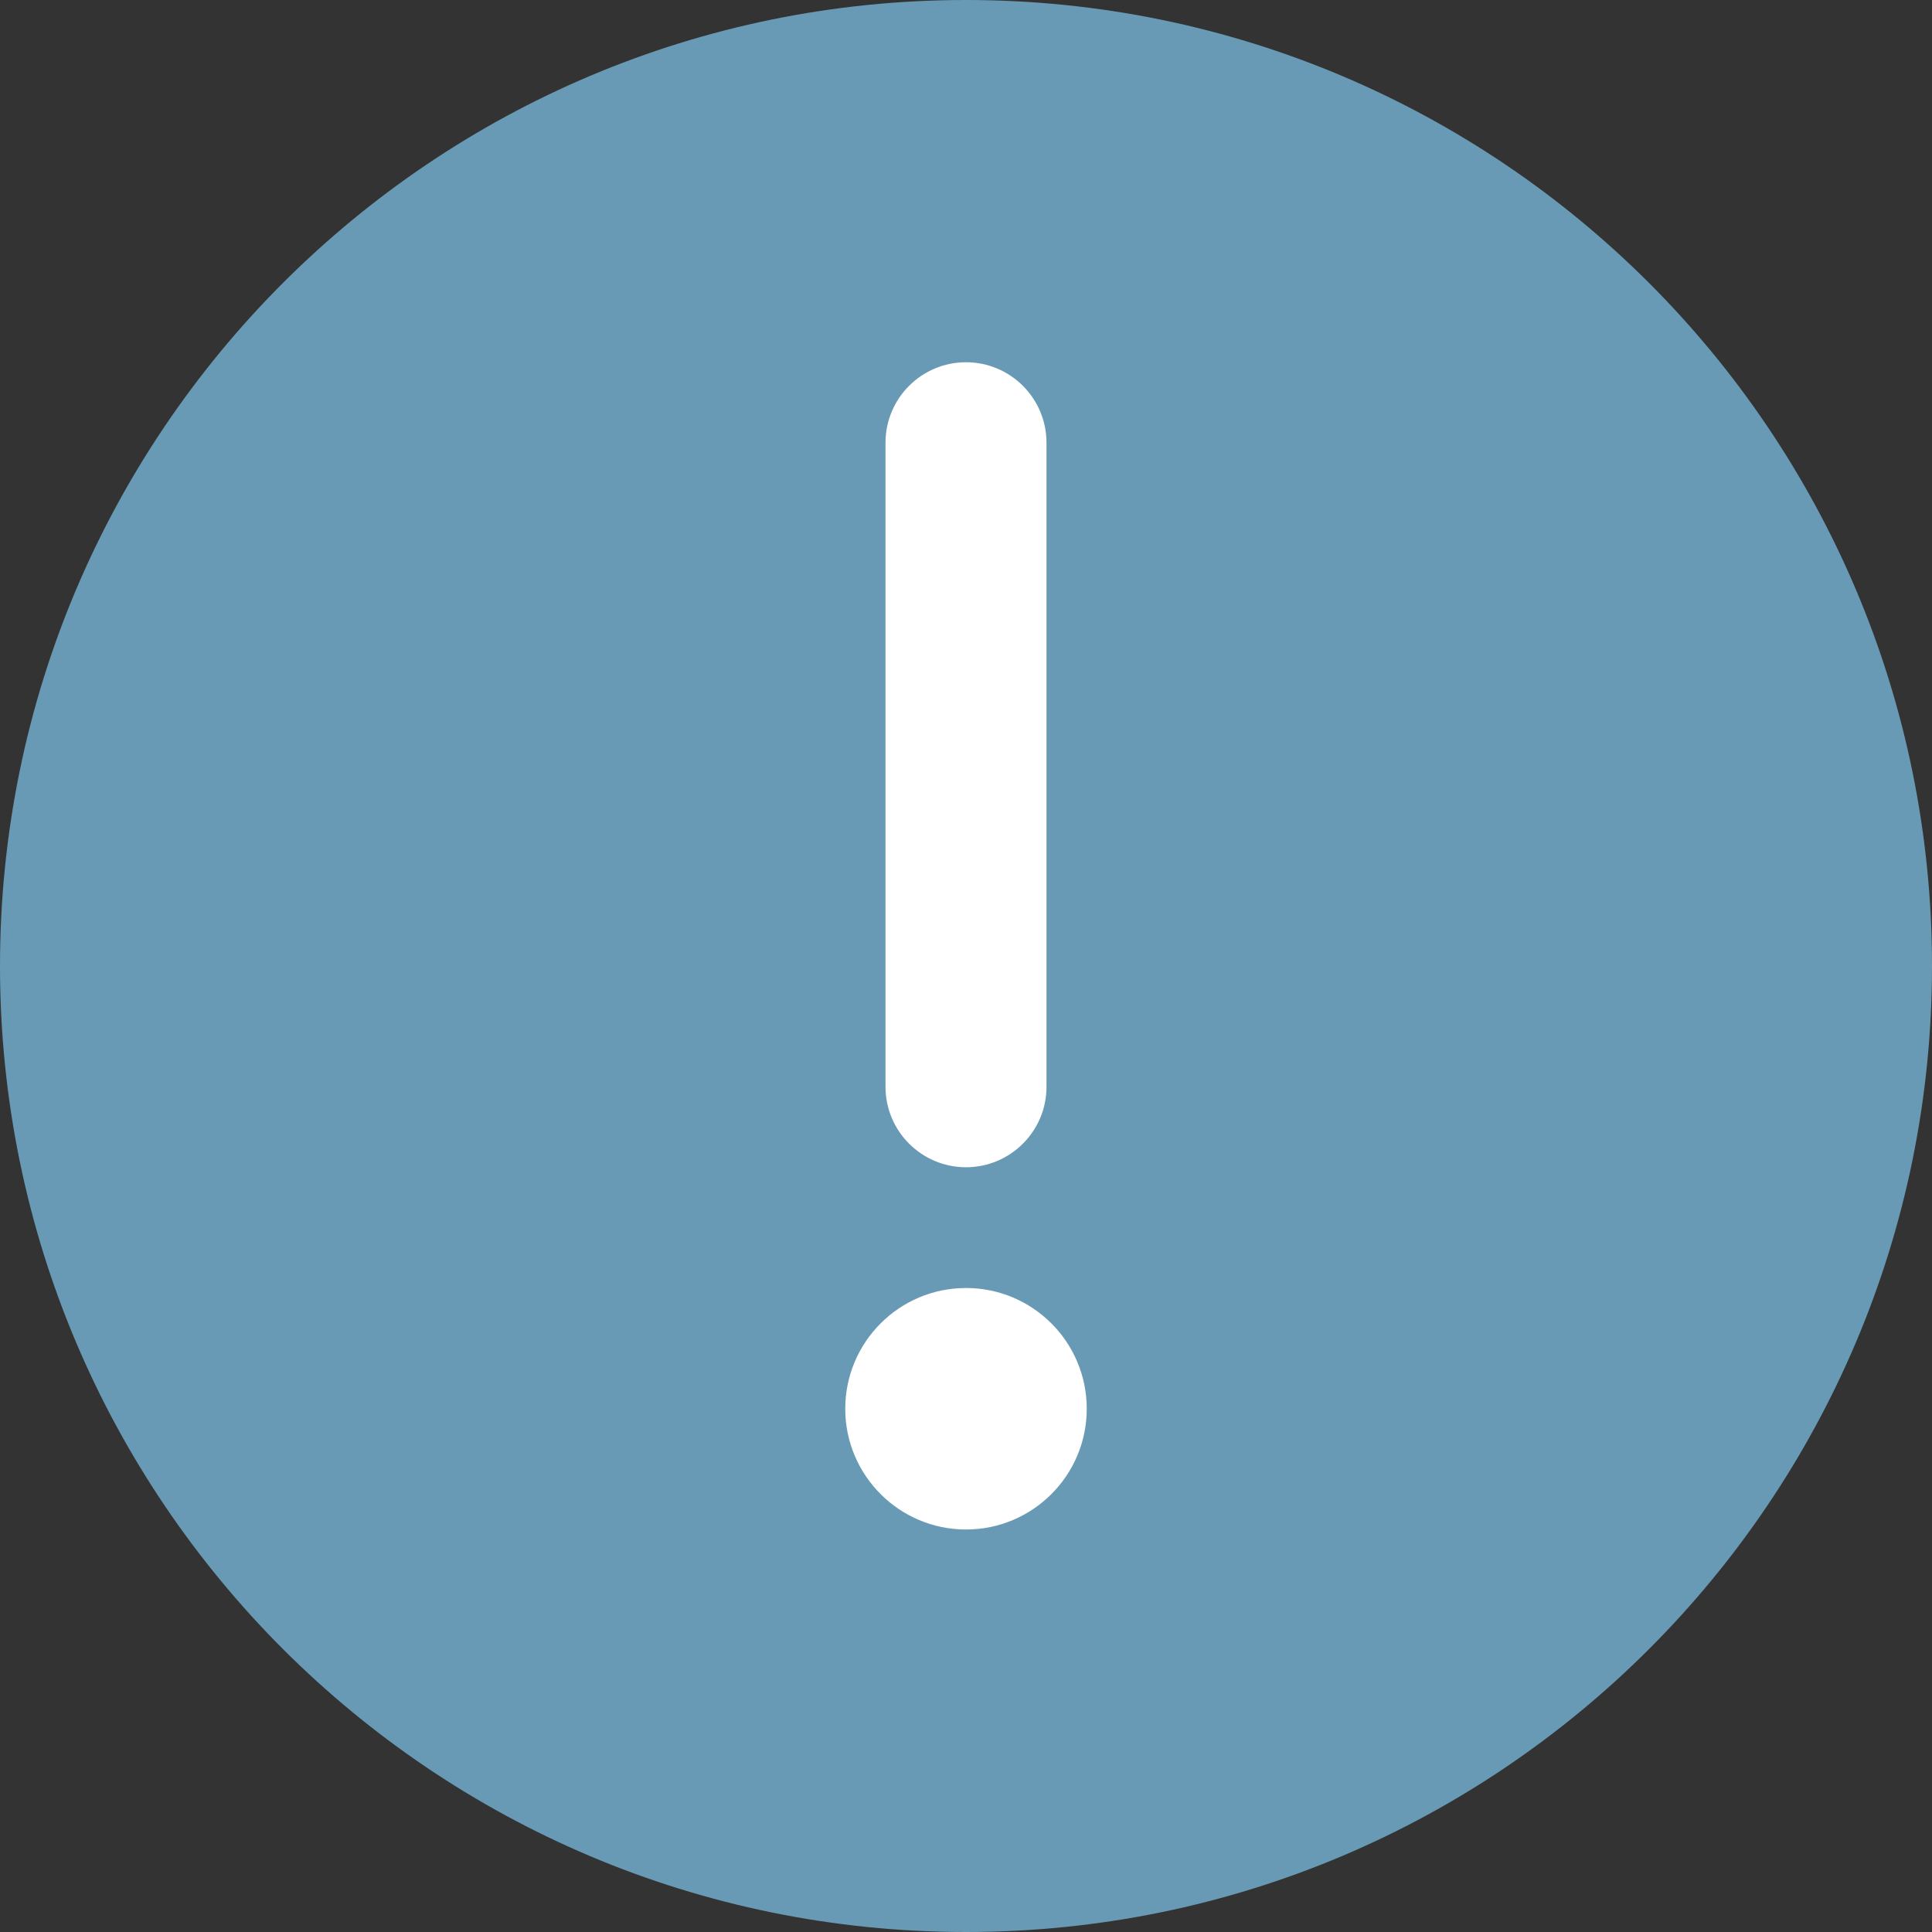
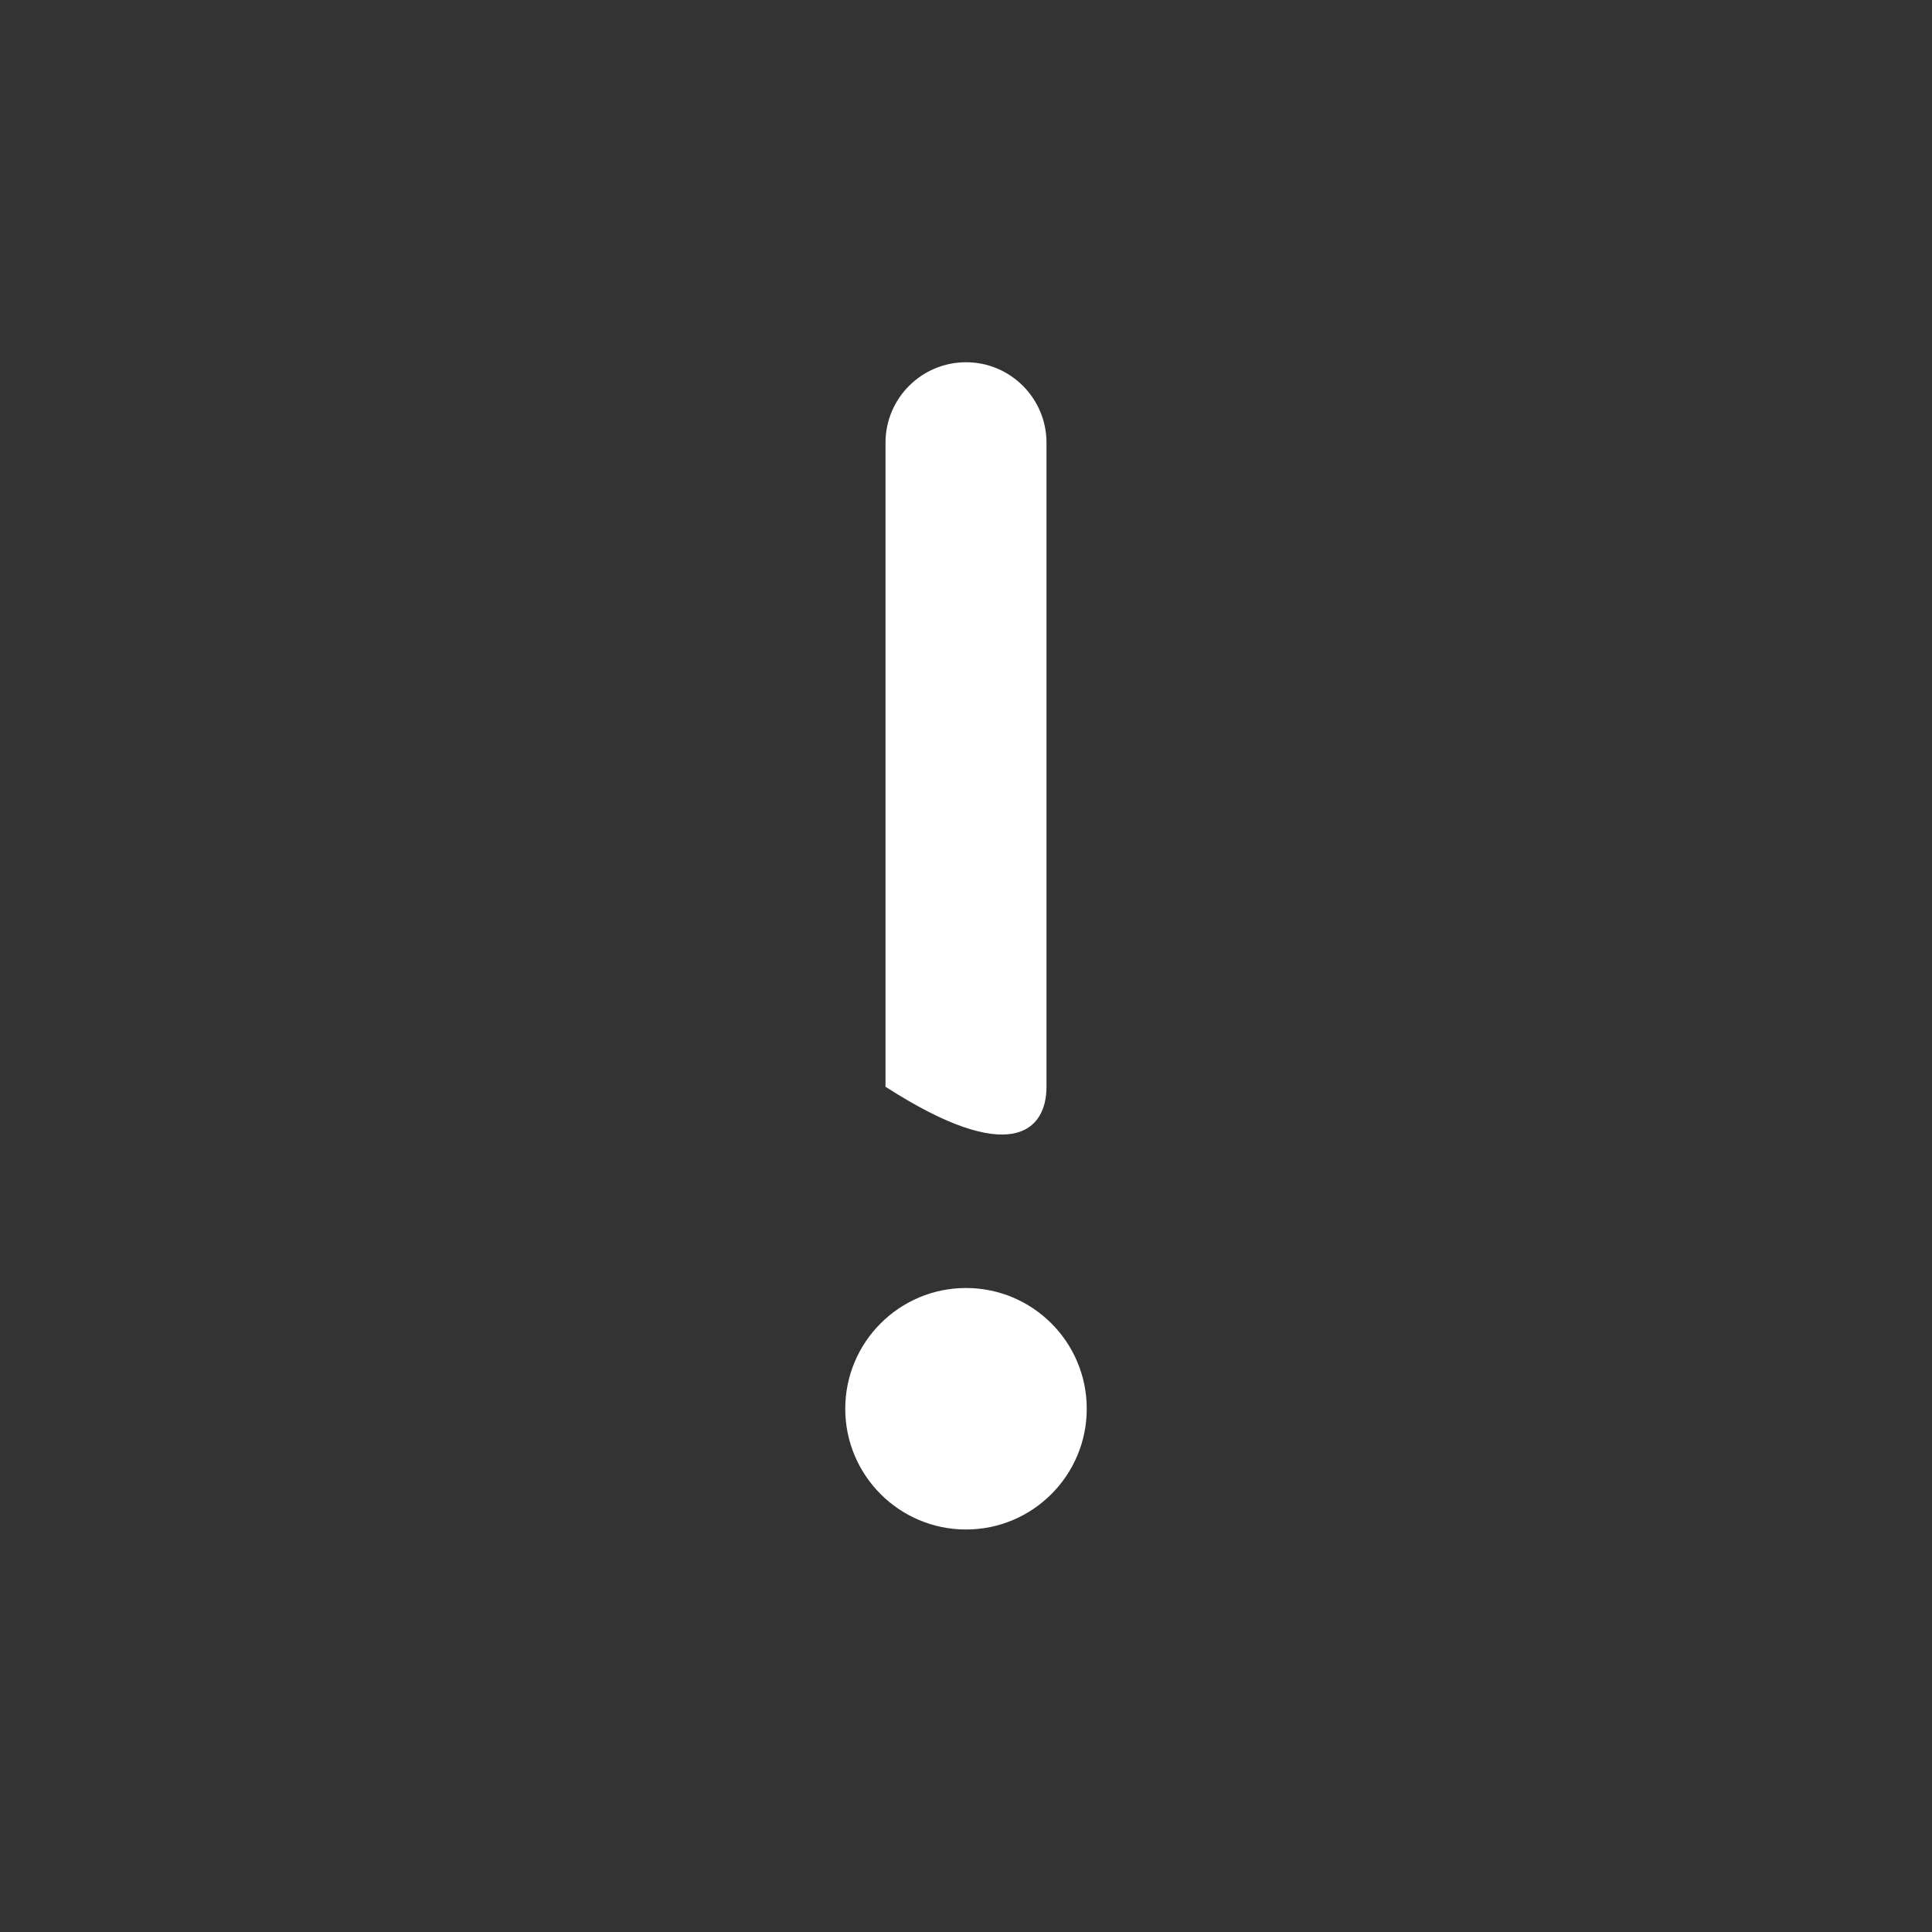
<svg xmlns="http://www.w3.org/2000/svg" width="24" height="24" viewBox="0 0 24 24" fill="none">
  <rect x="0" y="0" width="24" height="24" fill="#333333" stroke="none" />
-   <path d="M24 12C24 18.627 18.627 24 12 24C5.373 24 0 18.627 0 12C0 5.373 5.373 0 12 0C18.627 0 24 5.373 24 12Z" fill="#689AB5" />
-   <path fill-rule="evenodd" clip-rule="evenodd" d="M13 5.5C13 4.948 12.552 4.5 12 4.5C11.448 4.5 11 4.948 11 5.5V13.5C11 14.052 11.448 14.5 12 14.5C12.552 14.5 13 14.052 13 13.5V5.5ZM12 19C12.828 19 13.5 18.328 13.5 17.5C13.5 16.672 12.828 16 12 16C11.172 16 10.5 16.672 10.5 17.5C10.5 18.328 11.172 19 12 19Z" fill="white" />
+   <path fill-rule="evenodd" clip-rule="evenodd" d="M13 5.5C13 4.948 12.552 4.5 12 4.5C11.448 4.5 11 4.948 11 5.5V13.5C12.552 14.5 13 14.052 13 13.5V5.5ZM12 19C12.828 19 13.5 18.328 13.5 17.5C13.5 16.672 12.828 16 12 16C11.172 16 10.5 16.672 10.5 17.5C10.5 18.328 11.172 19 12 19Z" fill="white" />
</svg>